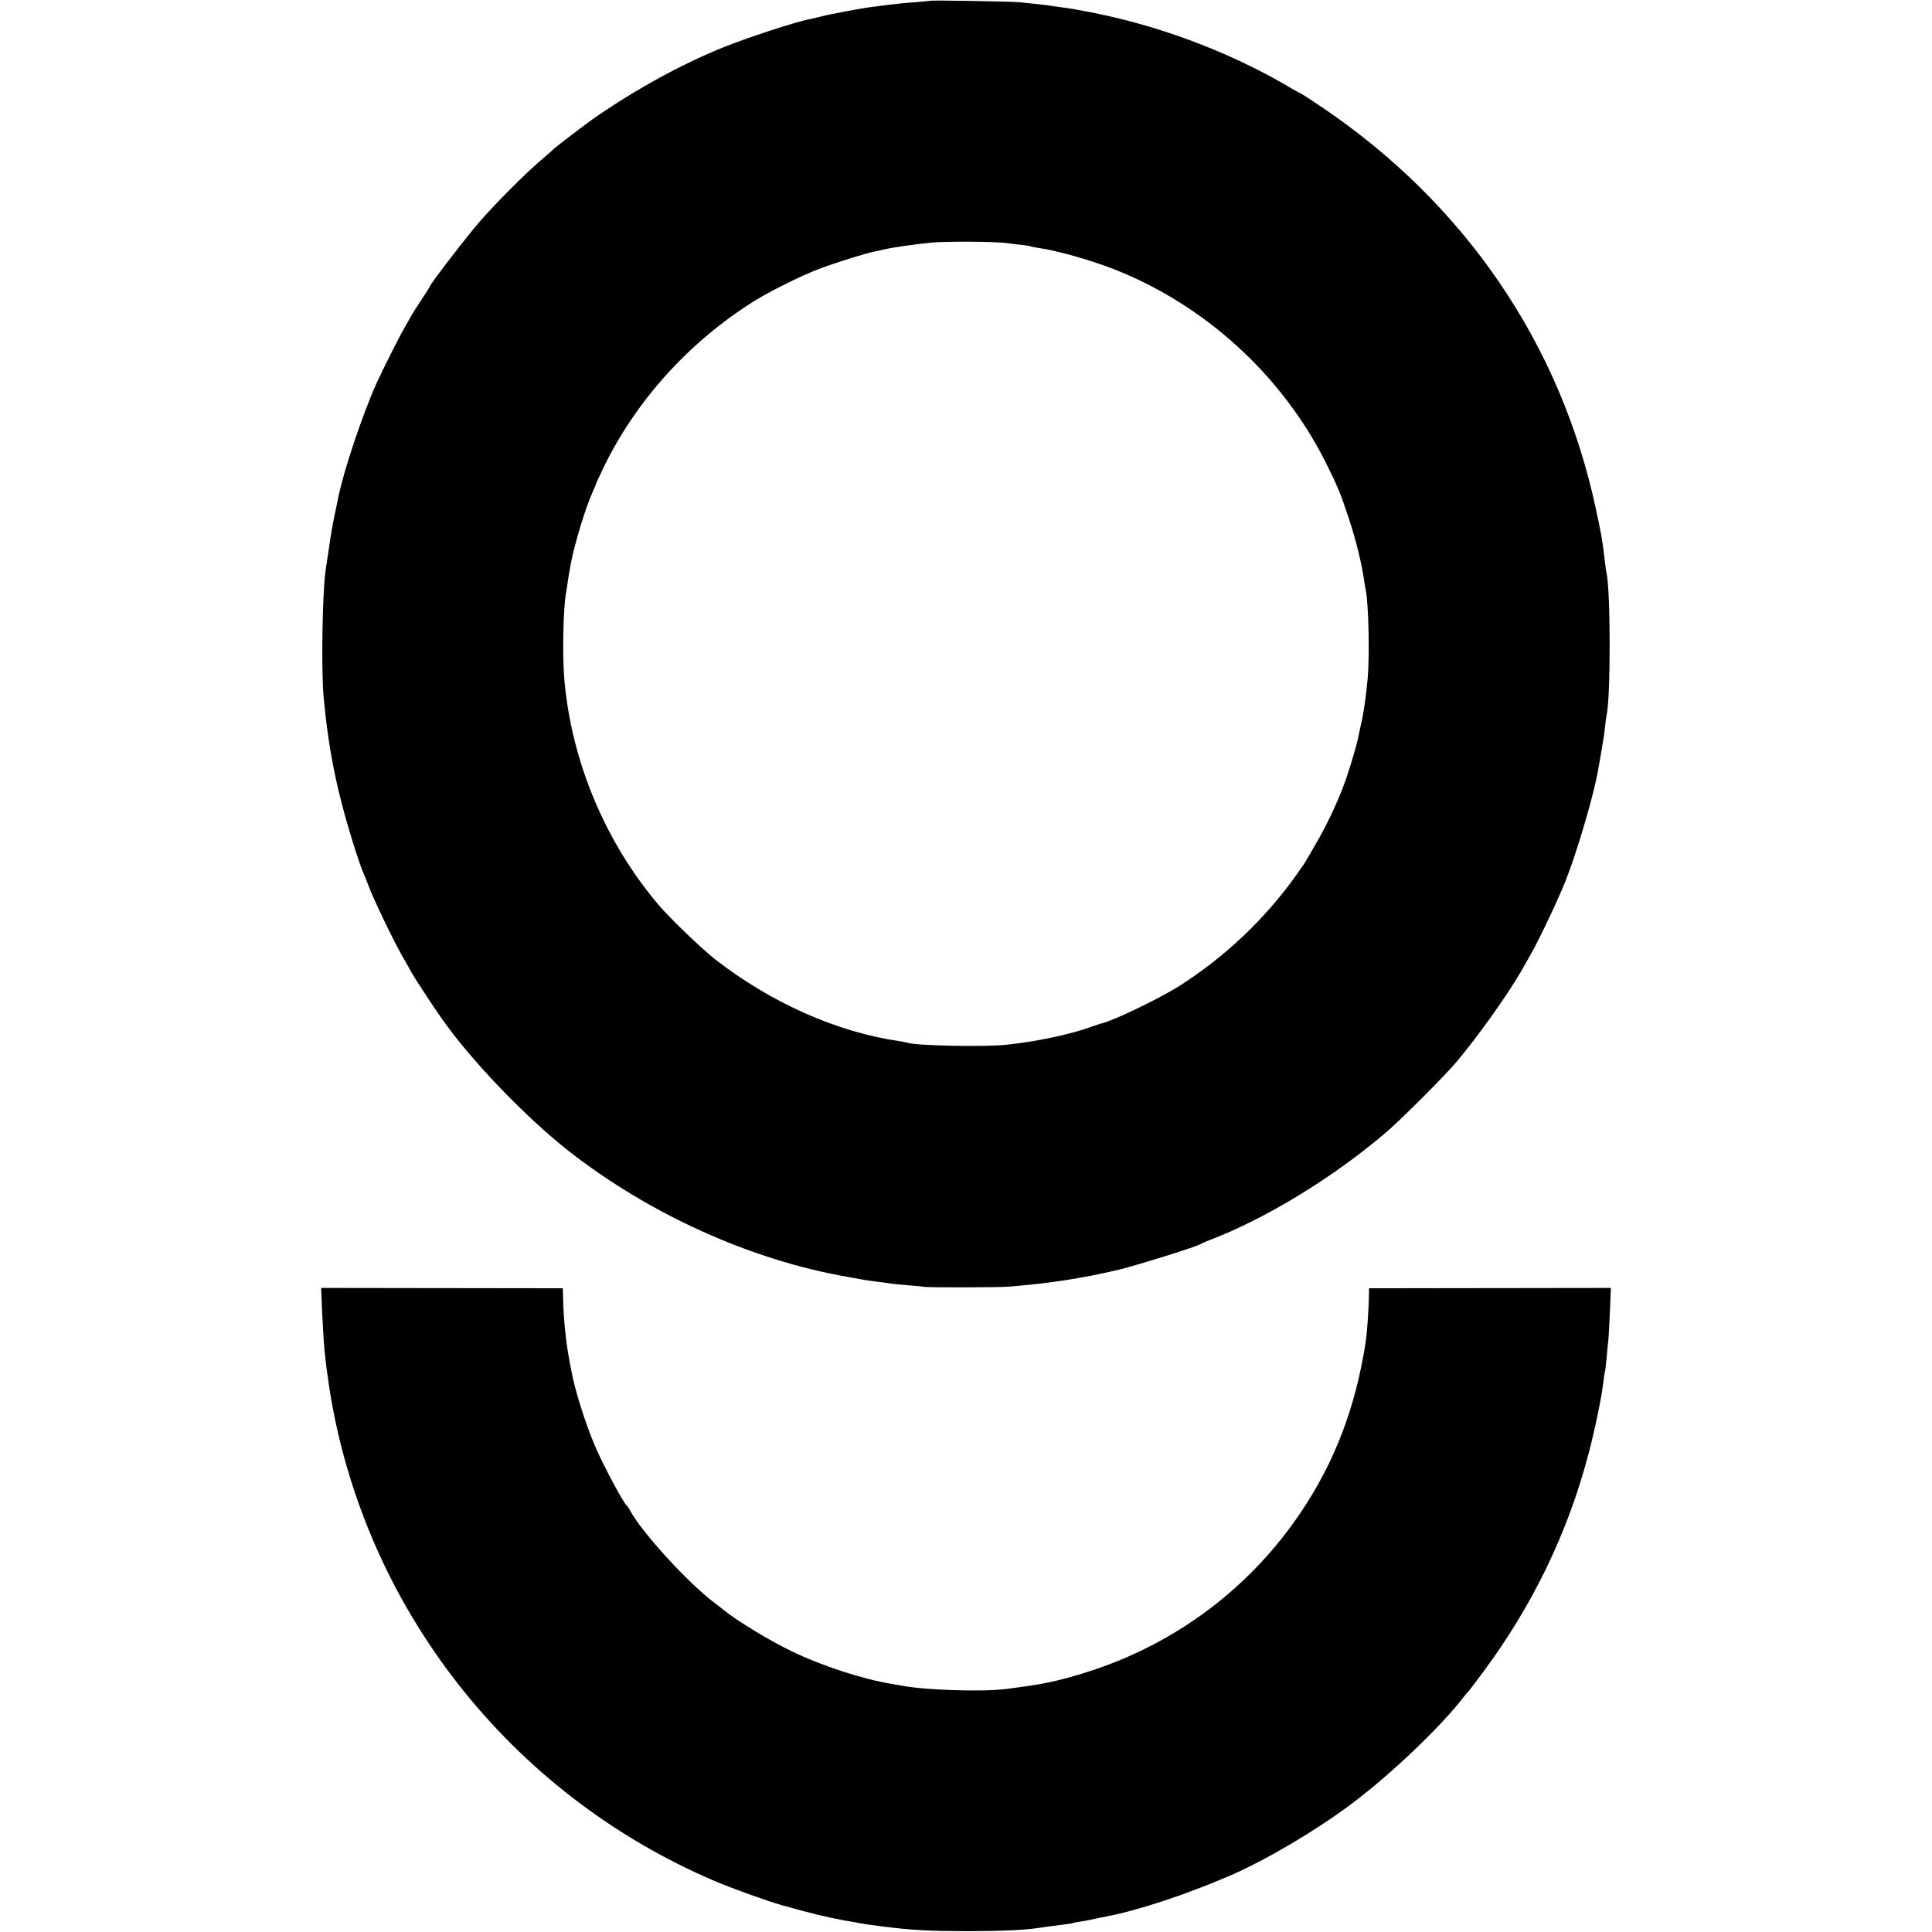
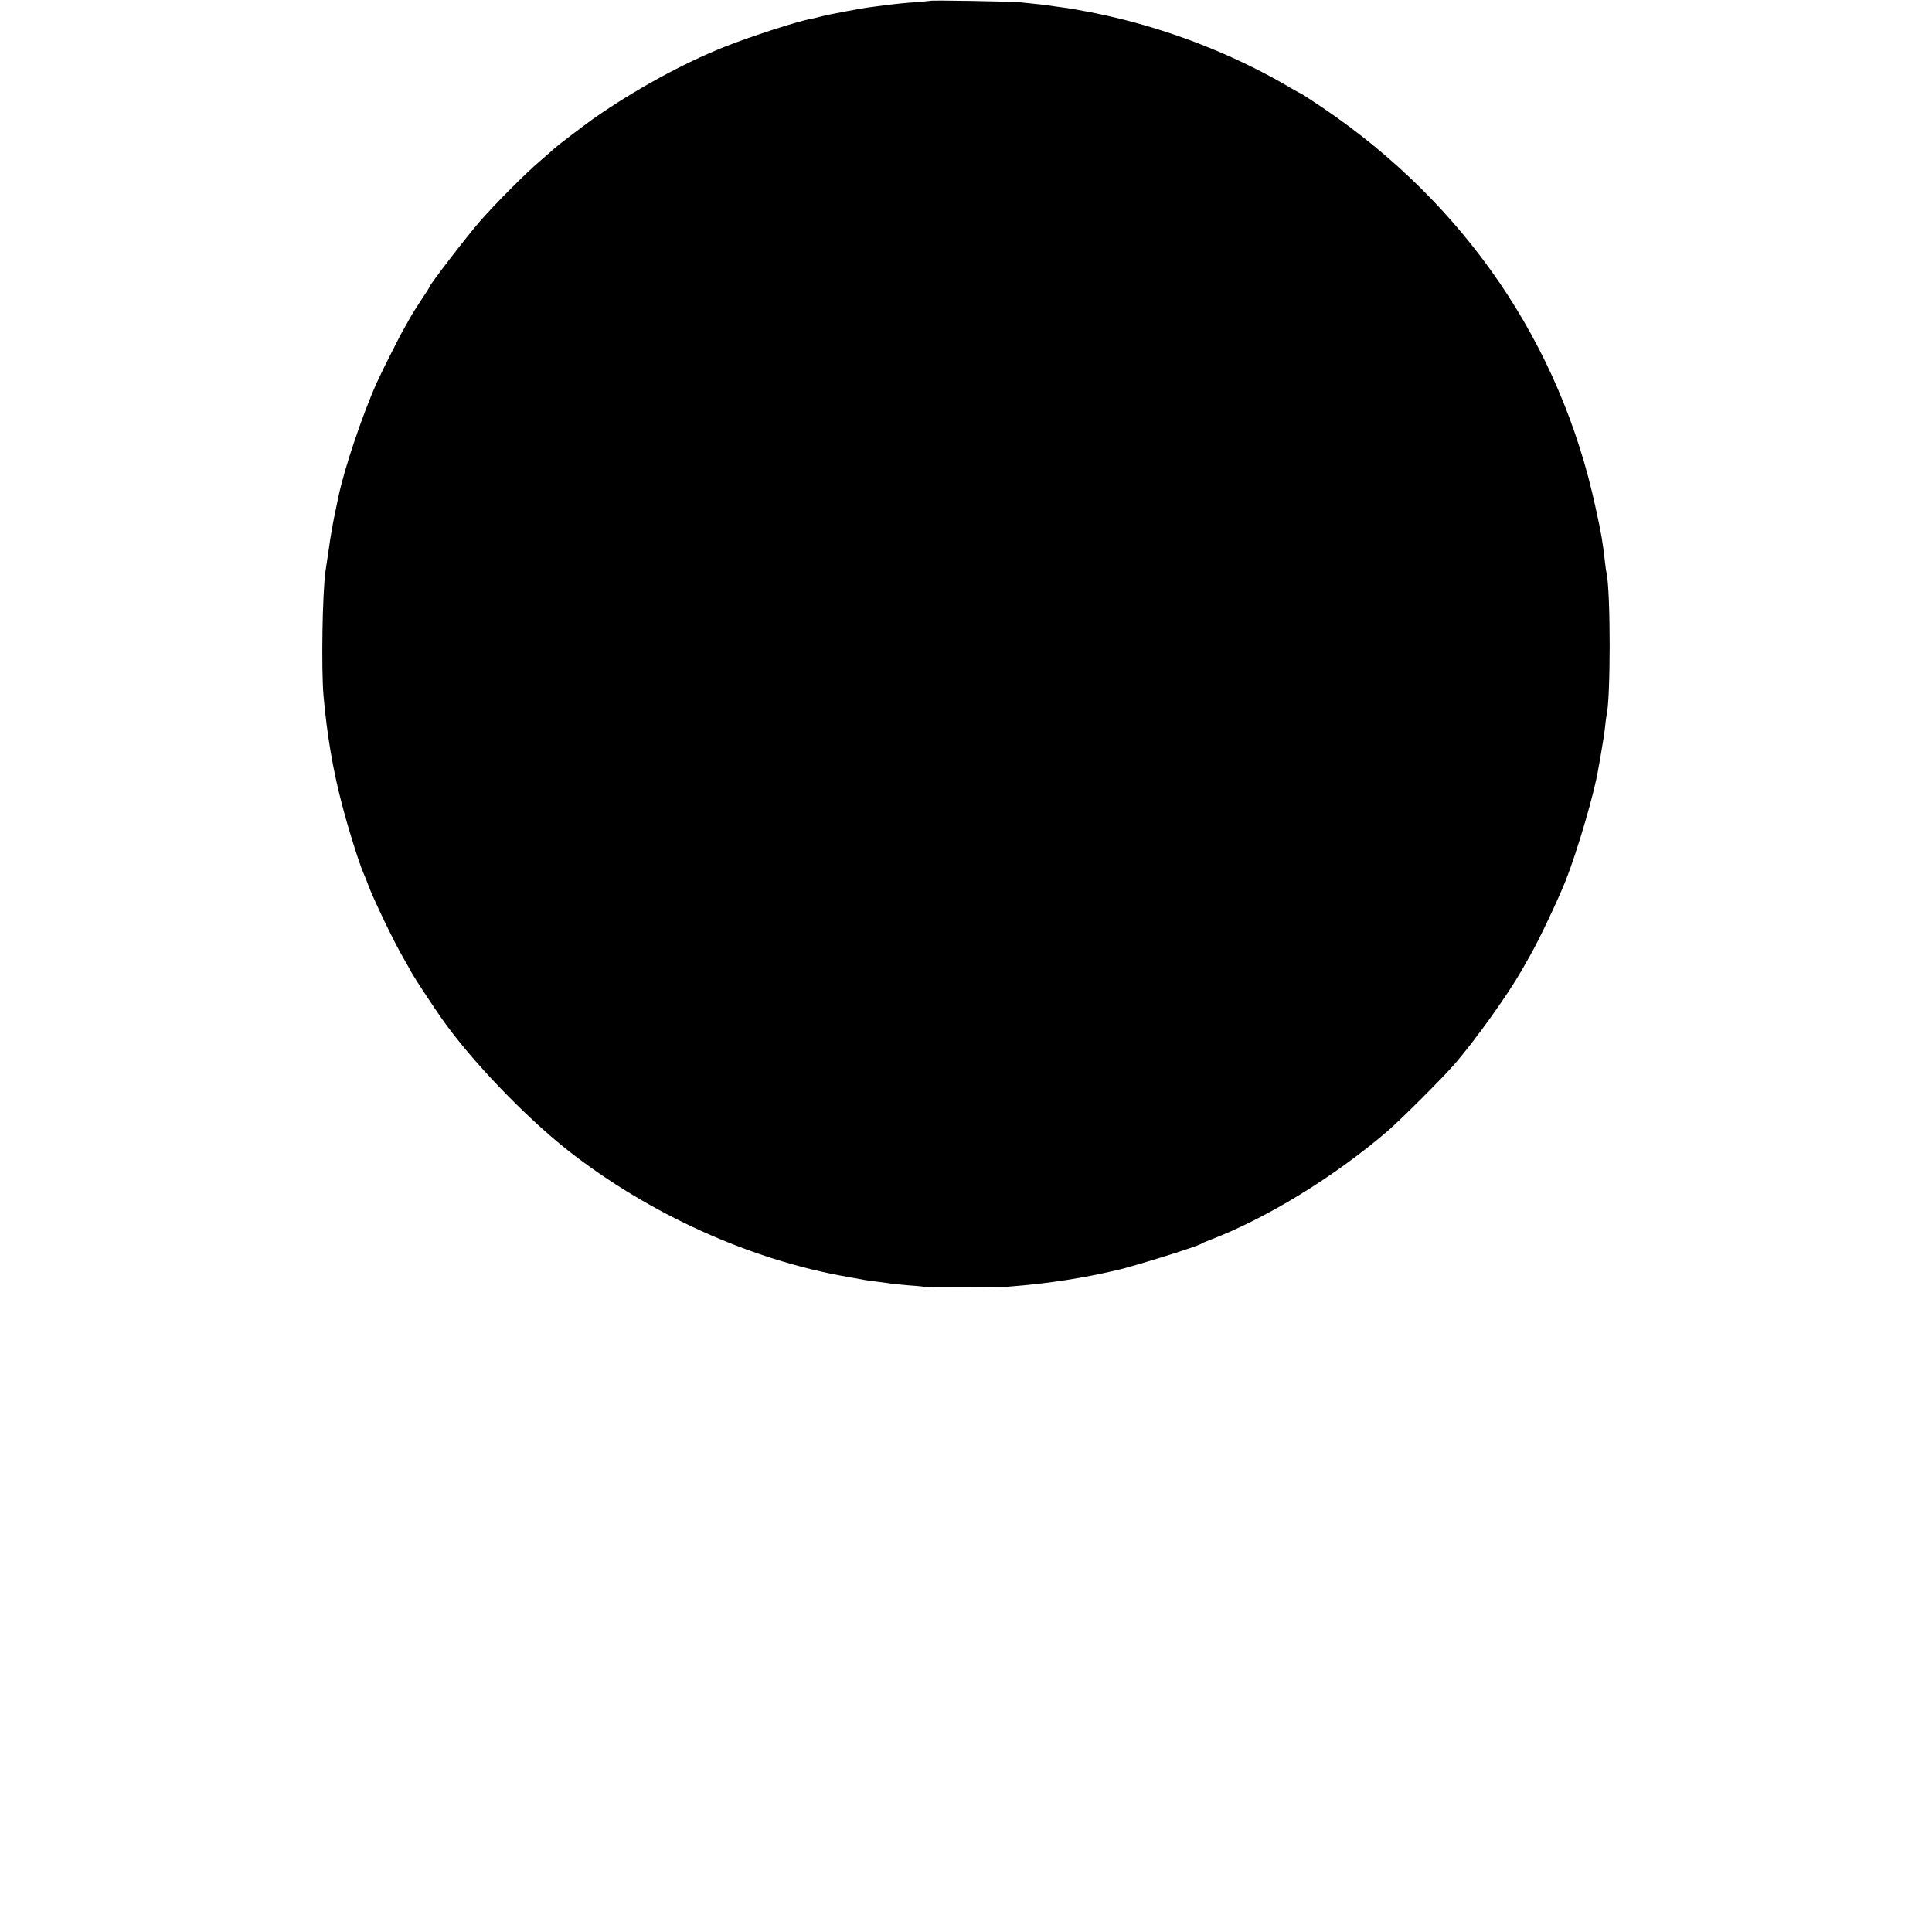
<svg xmlns="http://www.w3.org/2000/svg" version="1.0" width="1196pt" height="1196pt" viewBox="0 0 1196 1196" preserveAspectRatio="xMidYMid meet">
  <g transform="translate(0,1196) scale(0.1,-0.1)" fill="#000000" stroke="none">
-     <path d="M5758 11955 c-2 -1 -45 -5 -95 -9 -51 -3 -126 -11 -165 -16 -40 -5 -89 -12 -108 -14 -57 -7 -258 -45 -303 -57 -23 -6 -53 -13 -67 -16 -81 -14 -371 -108 -535 -173 -258 -103 -555 -265 -815 -447 -49 -35 -215 -161 -235 -179 -11 -11 -52 -46 -90 -79 -95 -81 -273 -260 -374 -375 -77 -88 -311 -392 -311 -404 0 -3 -22 -38 -49 -78 -27 -41 -59 -91 -71 -113 -12 -22 -31 -56 -42 -75 -24 -40 -136 -263 -166 -330 -88 -196 -202 -535 -237 -705 -2 -11 -13 -63 -24 -115 -11 -52 -27 -144 -35 -205 -9 -60 -18 -123 -21 -140 -19 -136 -27 -604 -12 -775 21 -236 57 -452 112 -662 38 -148 108 -372 135 -433 10 -22 23 -56 30 -75 31 -84 156 -345 214 -445 19 -33 44 -77 55 -98 19 -34 129 -202 184 -280 181 -259 515 -607 782 -818 500 -393 1131 -679 1730 -783 50 -9 99 -18 110 -20 12 -2 48 -7 80 -11 33 -4 69 -9 80 -11 11 -2 56 -6 100 -10 44 -3 91 -7 105 -10 27 -5 461 -4 523 1 253 20 465 53 687 106 117 29 483 143 505 159 6 4 30 15 55 24 348 133 764 387 1095 670 84 72 349 336 424 424 131 153 324 423 412 577 18 33 42 74 51 90 52 90 169 336 220 463 71 179 180 549 202 692 3 19 8 46 11 60 2 13 7 40 10 60 3 20 8 47 10 60 3 14 8 50 11 80 3 30 7 62 9 70 26 101 26 766 0 885 -3 11 -7 43 -10 70 -14 122 -20 161 -57 330 -218 1016 -809 1882 -1691 2479 -70 47 -130 86 -132 86 -2 0 -28 14 -57 31 -316 188 -678 336 -1048 429 -127 32 -280 62 -379 75 -30 4 -61 8 -70 10 -16 3 -99 12 -187 21 -54 5 -551 14 -556 9z m467 -1499 c28 -4 73 -9 100 -12 28 -3 52 -7 55 -9 3 -2 26 -6 50 -10 112 -16 311 -72 457 -128 567 -220 1048 -657 1321 -1202 72 -144 94 -198 142 -345 44 -132 81 -284 95 -386 3 -22 7 -48 10 -59 17 -83 24 -401 12 -540 -10 -113 -25 -220 -42 -290 -8 -36 -17 -77 -20 -93 -4 -23 -39 -144 -65 -222 -41 -124 -112 -281 -187 -411 -32 -55 -62 -108 -68 -117 -5 -10 -32 -49 -59 -87 -193 -272 -443 -509 -726 -689 -120 -76 -410 -216 -480 -231 -8 -2 -42 -13 -75 -25 -128 -45 -330 -88 -510 -107 -136 -15 -562 -7 -618 12 -7 2 -29 7 -50 10 -384 55 -793 237 -1137 504 -79 61 -276 250 -346 331 -335 391 -548 897 -591 1410 -12 150 -7 427 11 530 3 14 7 43 10 65 3 22 8 52 11 68 3 15 7 37 9 50 22 117 91 345 132 435 13 29 24 55 24 57 0 3 19 44 42 92 203 422 532 786 941 1042 94 58 286 154 394 195 93 36 297 100 348 109 17 3 41 9 55 12 52 13 191 33 295 43 89 9 382 7 460 -2z" />
-     <path d="M1994 3841 c10 -215 19 -305 46 -481 213 -1349 1115 -2502 2381 -3043 108 -46 323 -124 419 -151 181 -51 285 -76 395 -96 33 -5 71 -12 85 -15 25 -5 46 -8 145 -21 183 -23 282 -28 515 -29 199 0 365 7 440 19 33 5 103 15 164 22 28 3 52 7 56 9 3 2 26 6 50 10 25 3 65 11 90 17 25 5 56 12 69 14 196 38 483 132 756 249 228 97 548 287 772 456 244 185 544 472 684 654 13 17 26 32 30 35 3 3 44 57 91 120 309 417 525 866 653 1355 39 147 81 353 90 435 4 30 8 61 10 68 3 7 7 47 11 90 3 42 8 88 10 102 2 14 6 93 10 176 l6 151 -748 -1 -749 -1 -1 -65 c-2 -77 -12 -221 -20 -270 -63 -402 -189 -734 -396 -1044 -315 -473 -779 -822 -1323 -995 -86 -28 -182 -54 -250 -67 -11 -2 -31 -6 -45 -9 -34 -6 -97 -16 -215 -31 -143 -18 -500 -7 -642 21 -16 3 -44 8 -63 11 -179 29 -428 110 -617 201 -136 65 -339 188 -424 257 -14 12 -40 32 -59 46 -164 124 -449 437 -520 570 -7 14 -16 27 -20 30 -21 16 -142 243 -193 360 -67 157 -131 363 -153 490 -3 14 -9 48 -14 75 -17 94 -32 242 -34 350 l-2 70 -748 1 -748 1 6 -146z" />
+     <path d="M5758 11955 c-2 -1 -45 -5 -95 -9 -51 -3 -126 -11 -165 -16 -40 -5 -89 -12 -108 -14 -57 -7 -258 -45 -303 -57 -23 -6 -53 -13 -67 -16 -81 -14 -371 -108 -535 -173 -258 -103 -555 -265 -815 -447 -49 -35 -215 -161 -235 -179 -11 -11 -52 -46 -90 -79 -95 -81 -273 -260 -374 -375 -77 -88 -311 -392 -311 -404 0 -3 -22 -38 -49 -78 -27 -41 -59 -91 -71 -113 -12 -22 -31 -56 -42 -75 -24 -40 -136 -263 -166 -330 -88 -196 -202 -535 -237 -705 -2 -11 -13 -63 -24 -115 -11 -52 -27 -144 -35 -205 -9 -60 -18 -123 -21 -140 -19 -136 -27 -604 -12 -775 21 -236 57 -452 112 -662 38 -148 108 -372 135 -433 10 -22 23 -56 30 -75 31 -84 156 -345 214 -445 19 -33 44 -77 55 -98 19 -34 129 -202 184 -280 181 -259 515 -607 782 -818 500 -393 1131 -679 1730 -783 50 -9 99 -18 110 -20 12 -2 48 -7 80 -11 33 -4 69 -9 80 -11 11 -2 56 -6 100 -10 44 -3 91 -7 105 -10 27 -5 461 -4 523 1 253 20 465 53 687 106 117 29 483 143 505 159 6 4 30 15 55 24 348 133 764 387 1095 670 84 72 349 336 424 424 131 153 324 423 412 577 18 33 42 74 51 90 52 90 169 336 220 463 71 179 180 549 202 692 3 19 8 46 11 60 2 13 7 40 10 60 3 20 8 47 10 60 3 14 8 50 11 80 3 30 7 62 9 70 26 101 26 766 0 885 -3 11 -7 43 -10 70 -14 122 -20 161 -57 330 -218 1016 -809 1882 -1691 2479 -70 47 -130 86 -132 86 -2 0 -28 14 -57 31 -316 188 -678 336 -1048 429 -127 32 -280 62 -379 75 -30 4 -61 8 -70 10 -16 3 -99 12 -187 21 -54 5 -551 14 -556 9z m467 -1499 z" />
  </g>
</svg>